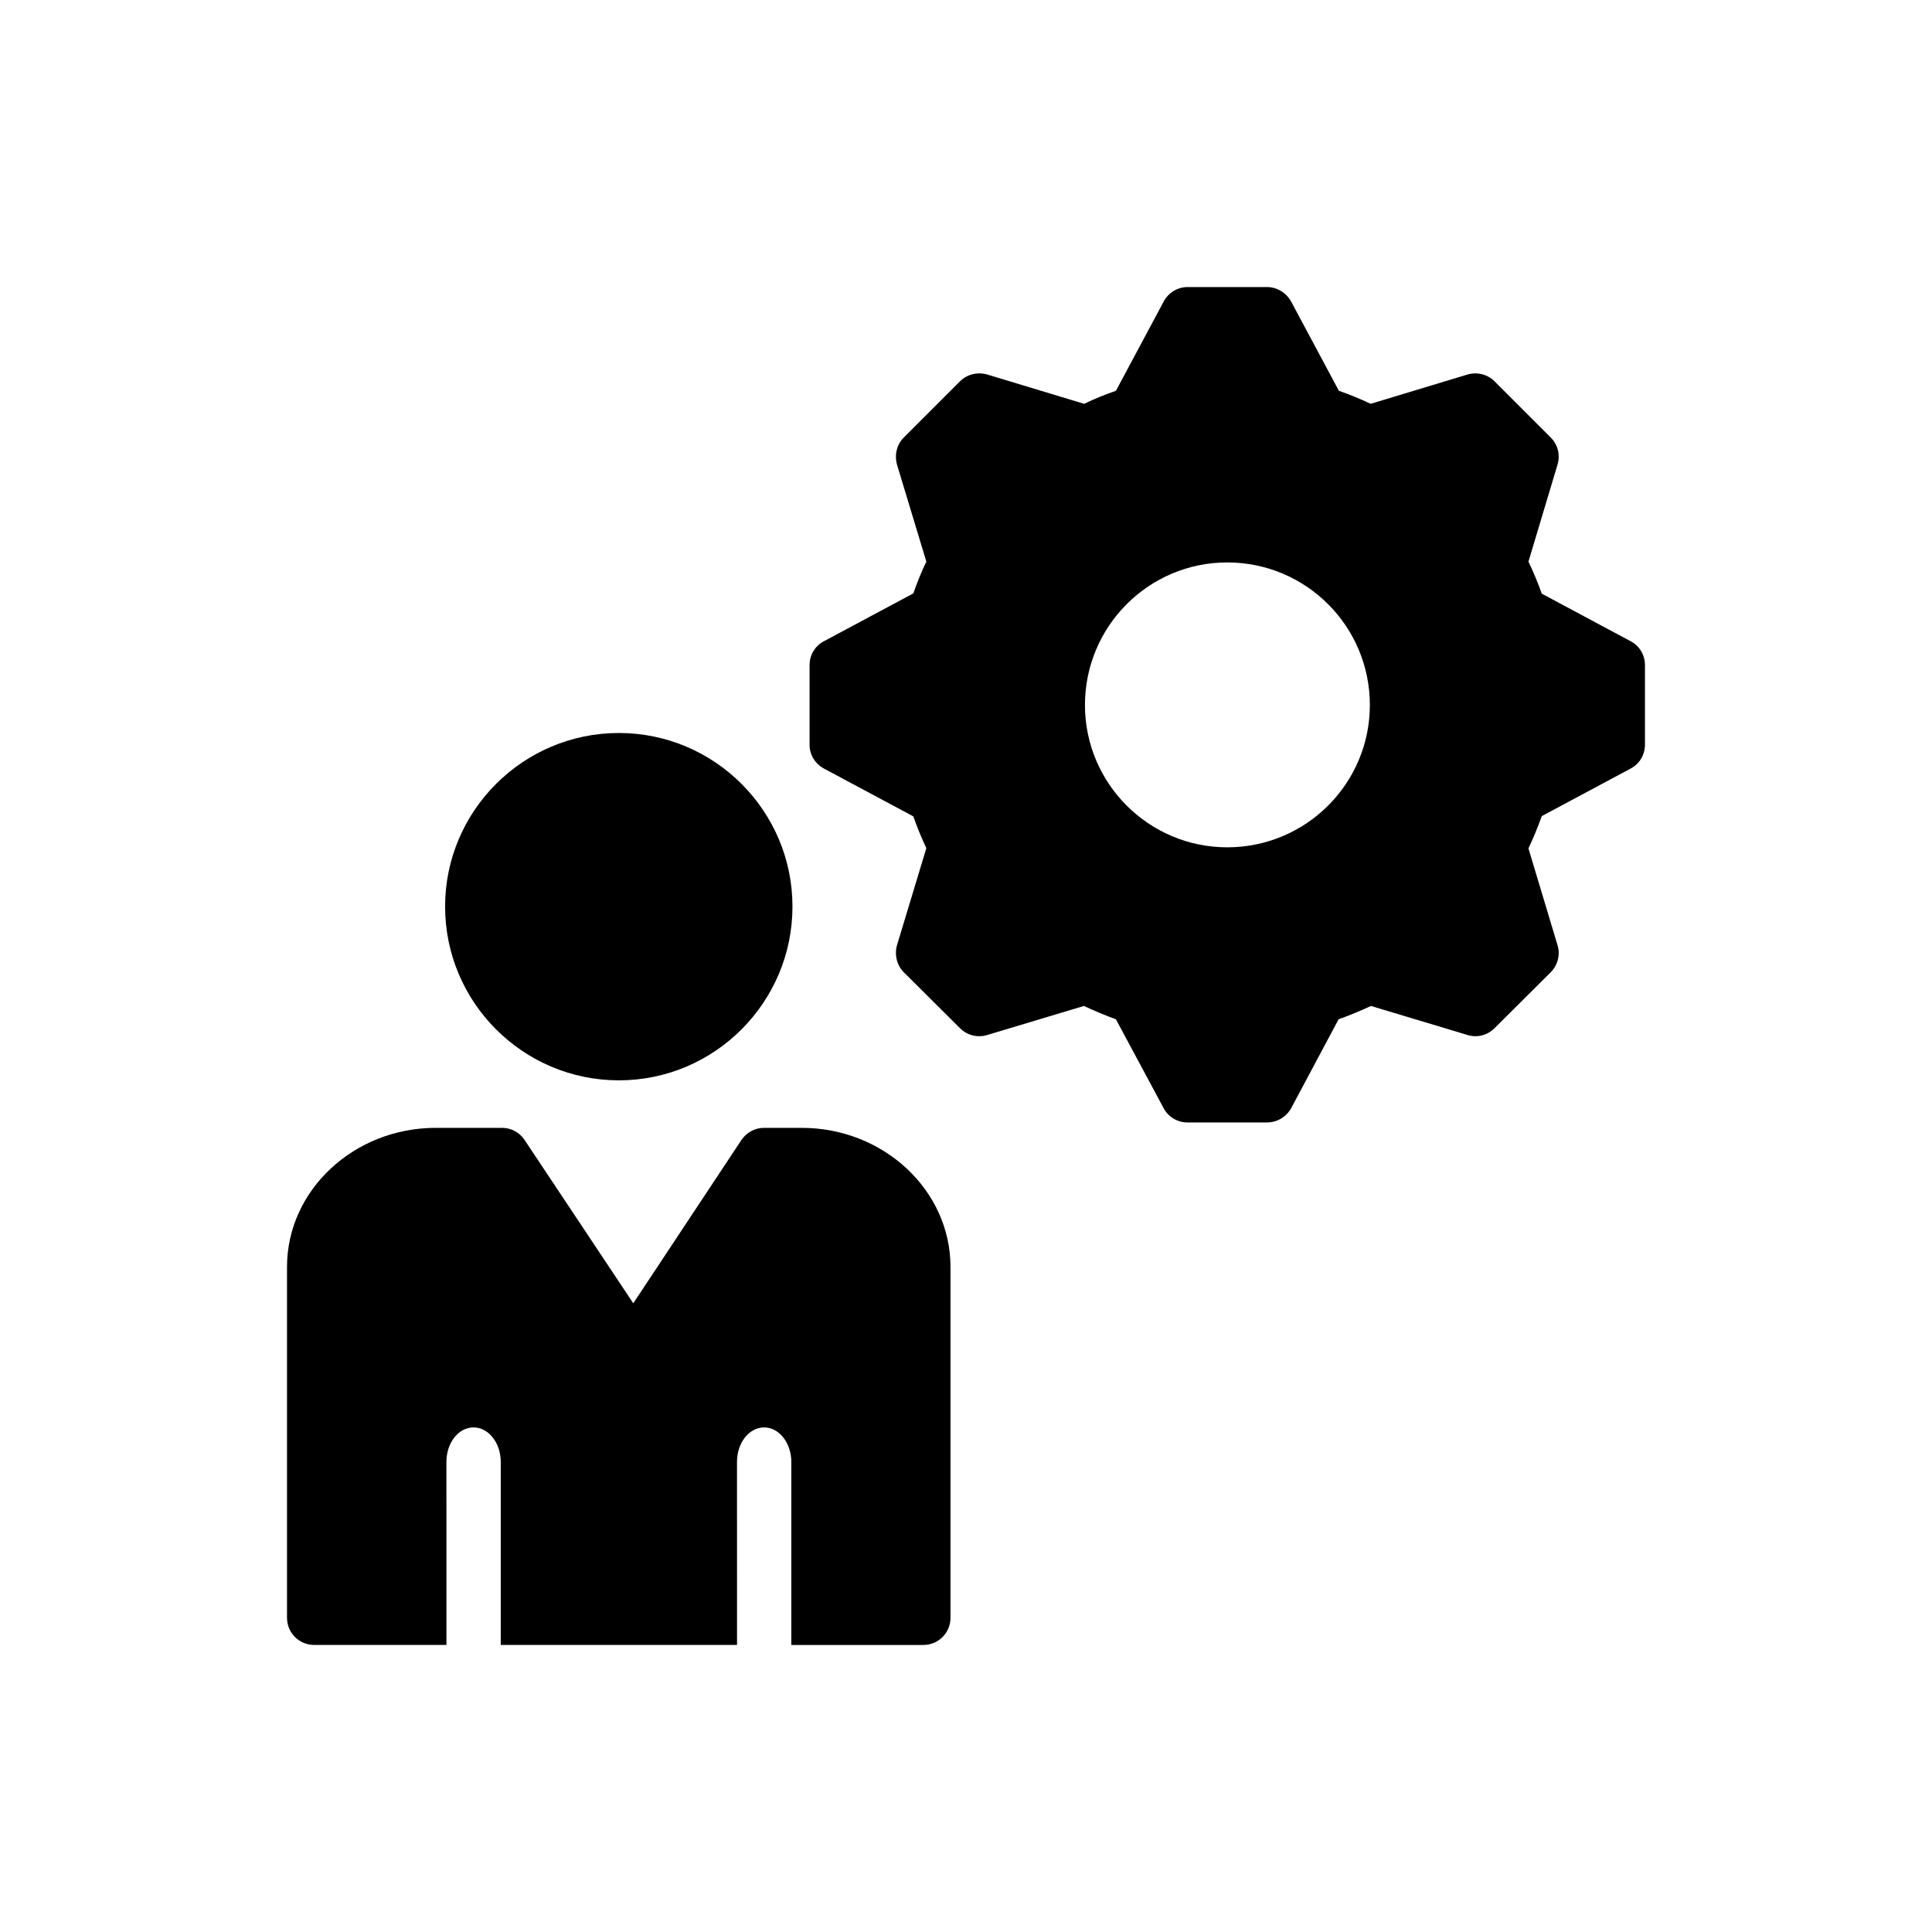
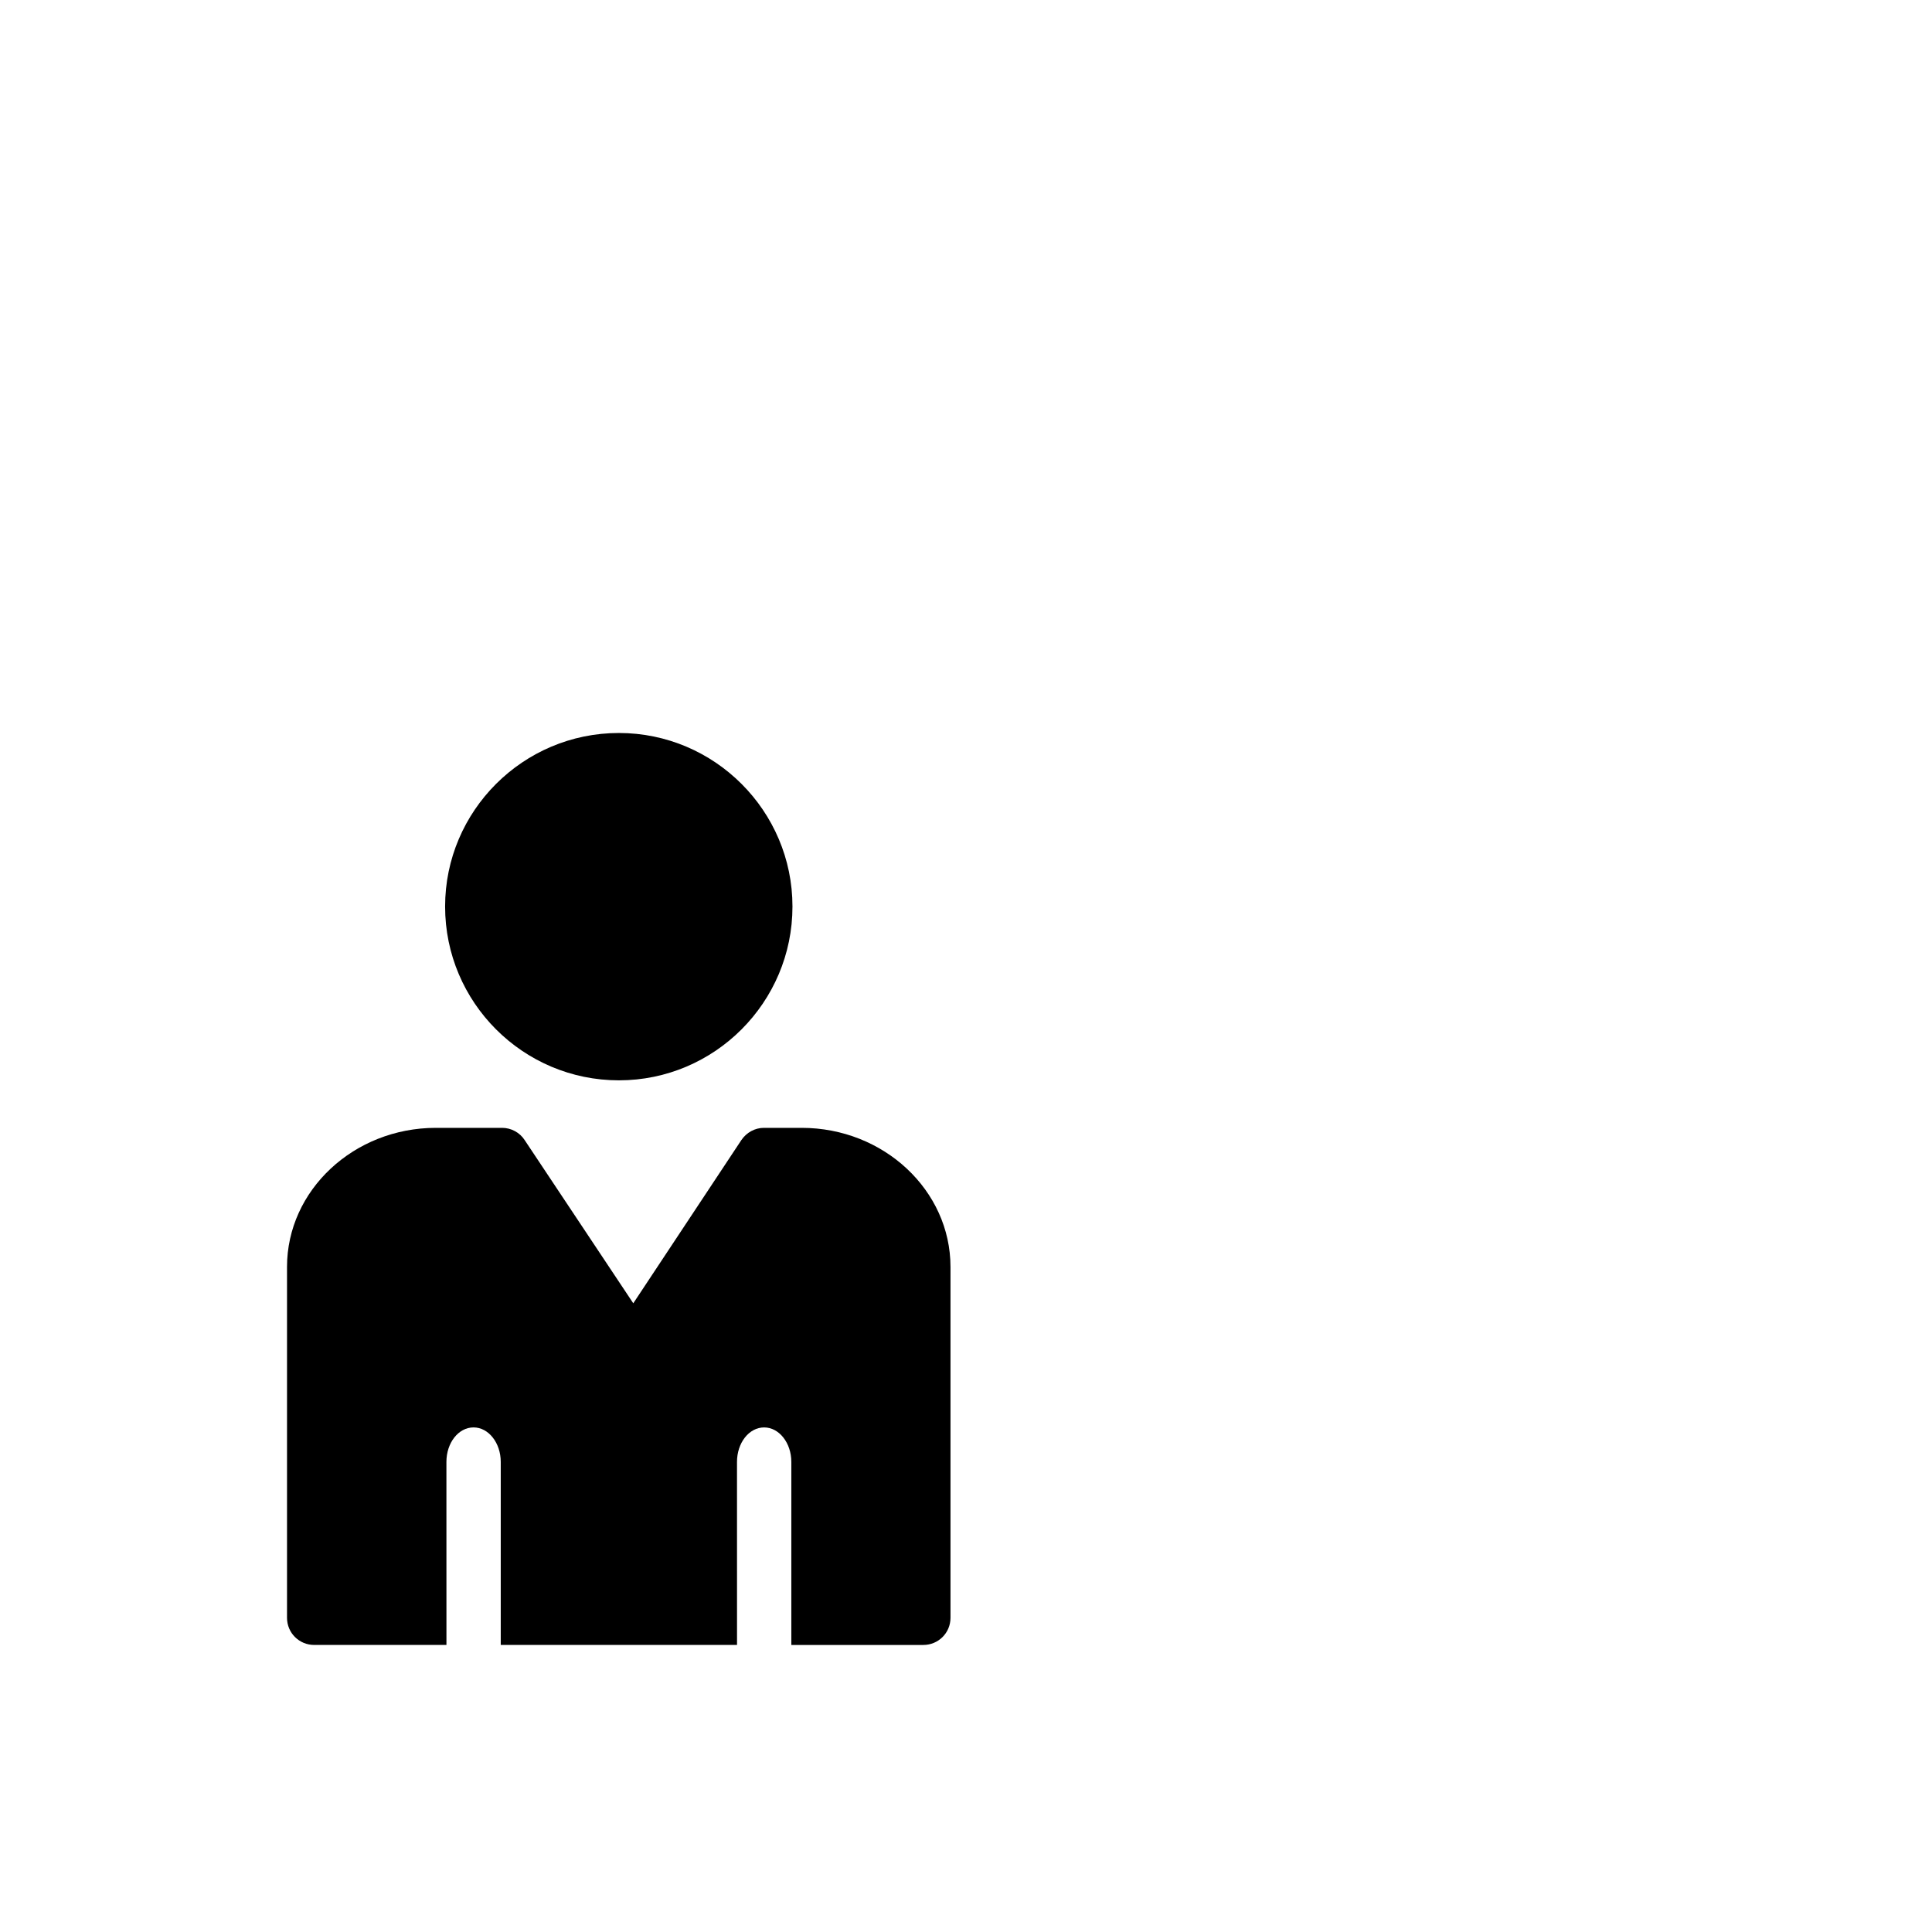
<svg xmlns="http://www.w3.org/2000/svg" fill="#000000" width="800px" height="800px" version="1.1" viewBox="144 144 512 512">
  <g>
    <path d="m395.89 479.74v92.992c0 4.031-3.238 7.199-7.199 7.199h-34.98v-48.508c0-5.039-3.238-9.141-7.199-9.141-4.031 0-7.199 4.102-7.199 9.141l0.008 48.504h-62.617v-48.508c0-5.039-3.238-9.141-7.199-9.141-4.031 0-7.199 4.102-7.199 9.141l0.008 48.508h-35.051c-3.957 0-7.199-3.168-7.199-7.199v-92.988c0-20.297 17.707-36.848 39.441-36.848h17.562c2.375 0 4.68 1.223 5.973 3.238l28.789 43.254 28.645-43.254c1.367-2.016 3.598-3.238 5.973-3.238h10.004c21.738 0 39.441 16.555 39.441 36.848z" />
-     <path d="m308.02 430.3c25.336 0 45.992-20.656 45.992-46.062 0-25.336-20.656-45.988-45.992-45.988-25.406 0-46.062 20.656-46.062 45.988 0 25.406 20.656 46.062 46.062 46.062z" />
-     <path d="m576.12 313.92-23.535-12.594c-1.008-2.879-2.231-5.758-3.527-8.492l7.699-25.695c0.793-2.59 0.07-5.324-1.801-7.199l-14.898-14.898c-1.871-1.871-4.606-2.519-7.125-1.801l-25.695 7.773c-2.734-1.297-5.543-2.445-8.422-3.453l-12.668-23.68c-1.289-2.301-3.738-3.812-6.398-3.812h-21.016c-2.664 0-5.109 1.512-6.332 3.816l-12.668 23.68c-2.949 1.008-5.758 2.16-8.422 3.453l-25.695-7.773c-2.59-0.719-5.324-0.07-7.199 1.801l-14.898 14.895c-1.871 1.871-2.519 4.606-1.801 7.199l7.773 25.695c-1.297 2.664-2.445 5.543-3.453 8.422l-23.68 12.668c-2.375 1.227-3.816 3.672-3.816 6.336v21.086c0 2.664 1.441 5.039 3.816 6.332l23.68 12.668c1.008 2.879 2.16 5.688 3.453 8.422l-7.773 25.695c-0.719 2.519-0.07 5.324 1.801 7.199l14.898 14.824c1.871 1.871 4.606 2.59 7.199 1.801l25.621-7.699c2.809 1.297 5.688 2.519 8.492 3.527l12.668 23.605c1.223 2.305 3.672 3.742 6.332 3.742h21.016c2.664 0 5.109-1.441 6.406-3.742l12.594-23.605c2.879-1.008 5.758-2.231 8.566-3.527l25.621 7.699c2.519 0.793 5.254 0.07 7.125-1.801l14.898-14.824c1.871-1.871 2.59-4.68 1.801-7.199l-7.699-25.621c1.297-2.809 2.519-5.688 3.527-8.566l23.535-12.594c2.375-1.23 3.812-3.676 3.812-6.34v-21.086c0-2.664-1.438-5.109-3.812-6.336zm-106.88 54.629c-20.801 0-37.715-16.914-37.715-37.715 0-20.871 16.914-37.785 37.715-37.785 20.871 0 37.785 16.914 37.785 37.785 0.004 20.801-16.91 37.715-37.785 37.715z" />
+     <path d="m308.02 430.3c25.336 0 45.992-20.656 45.992-46.062 0-25.336-20.656-45.988-45.992-45.988-25.406 0-46.062 20.656-46.062 45.988 0 25.406 20.656 46.062 46.062 46.062" />
  </g>
</svg>